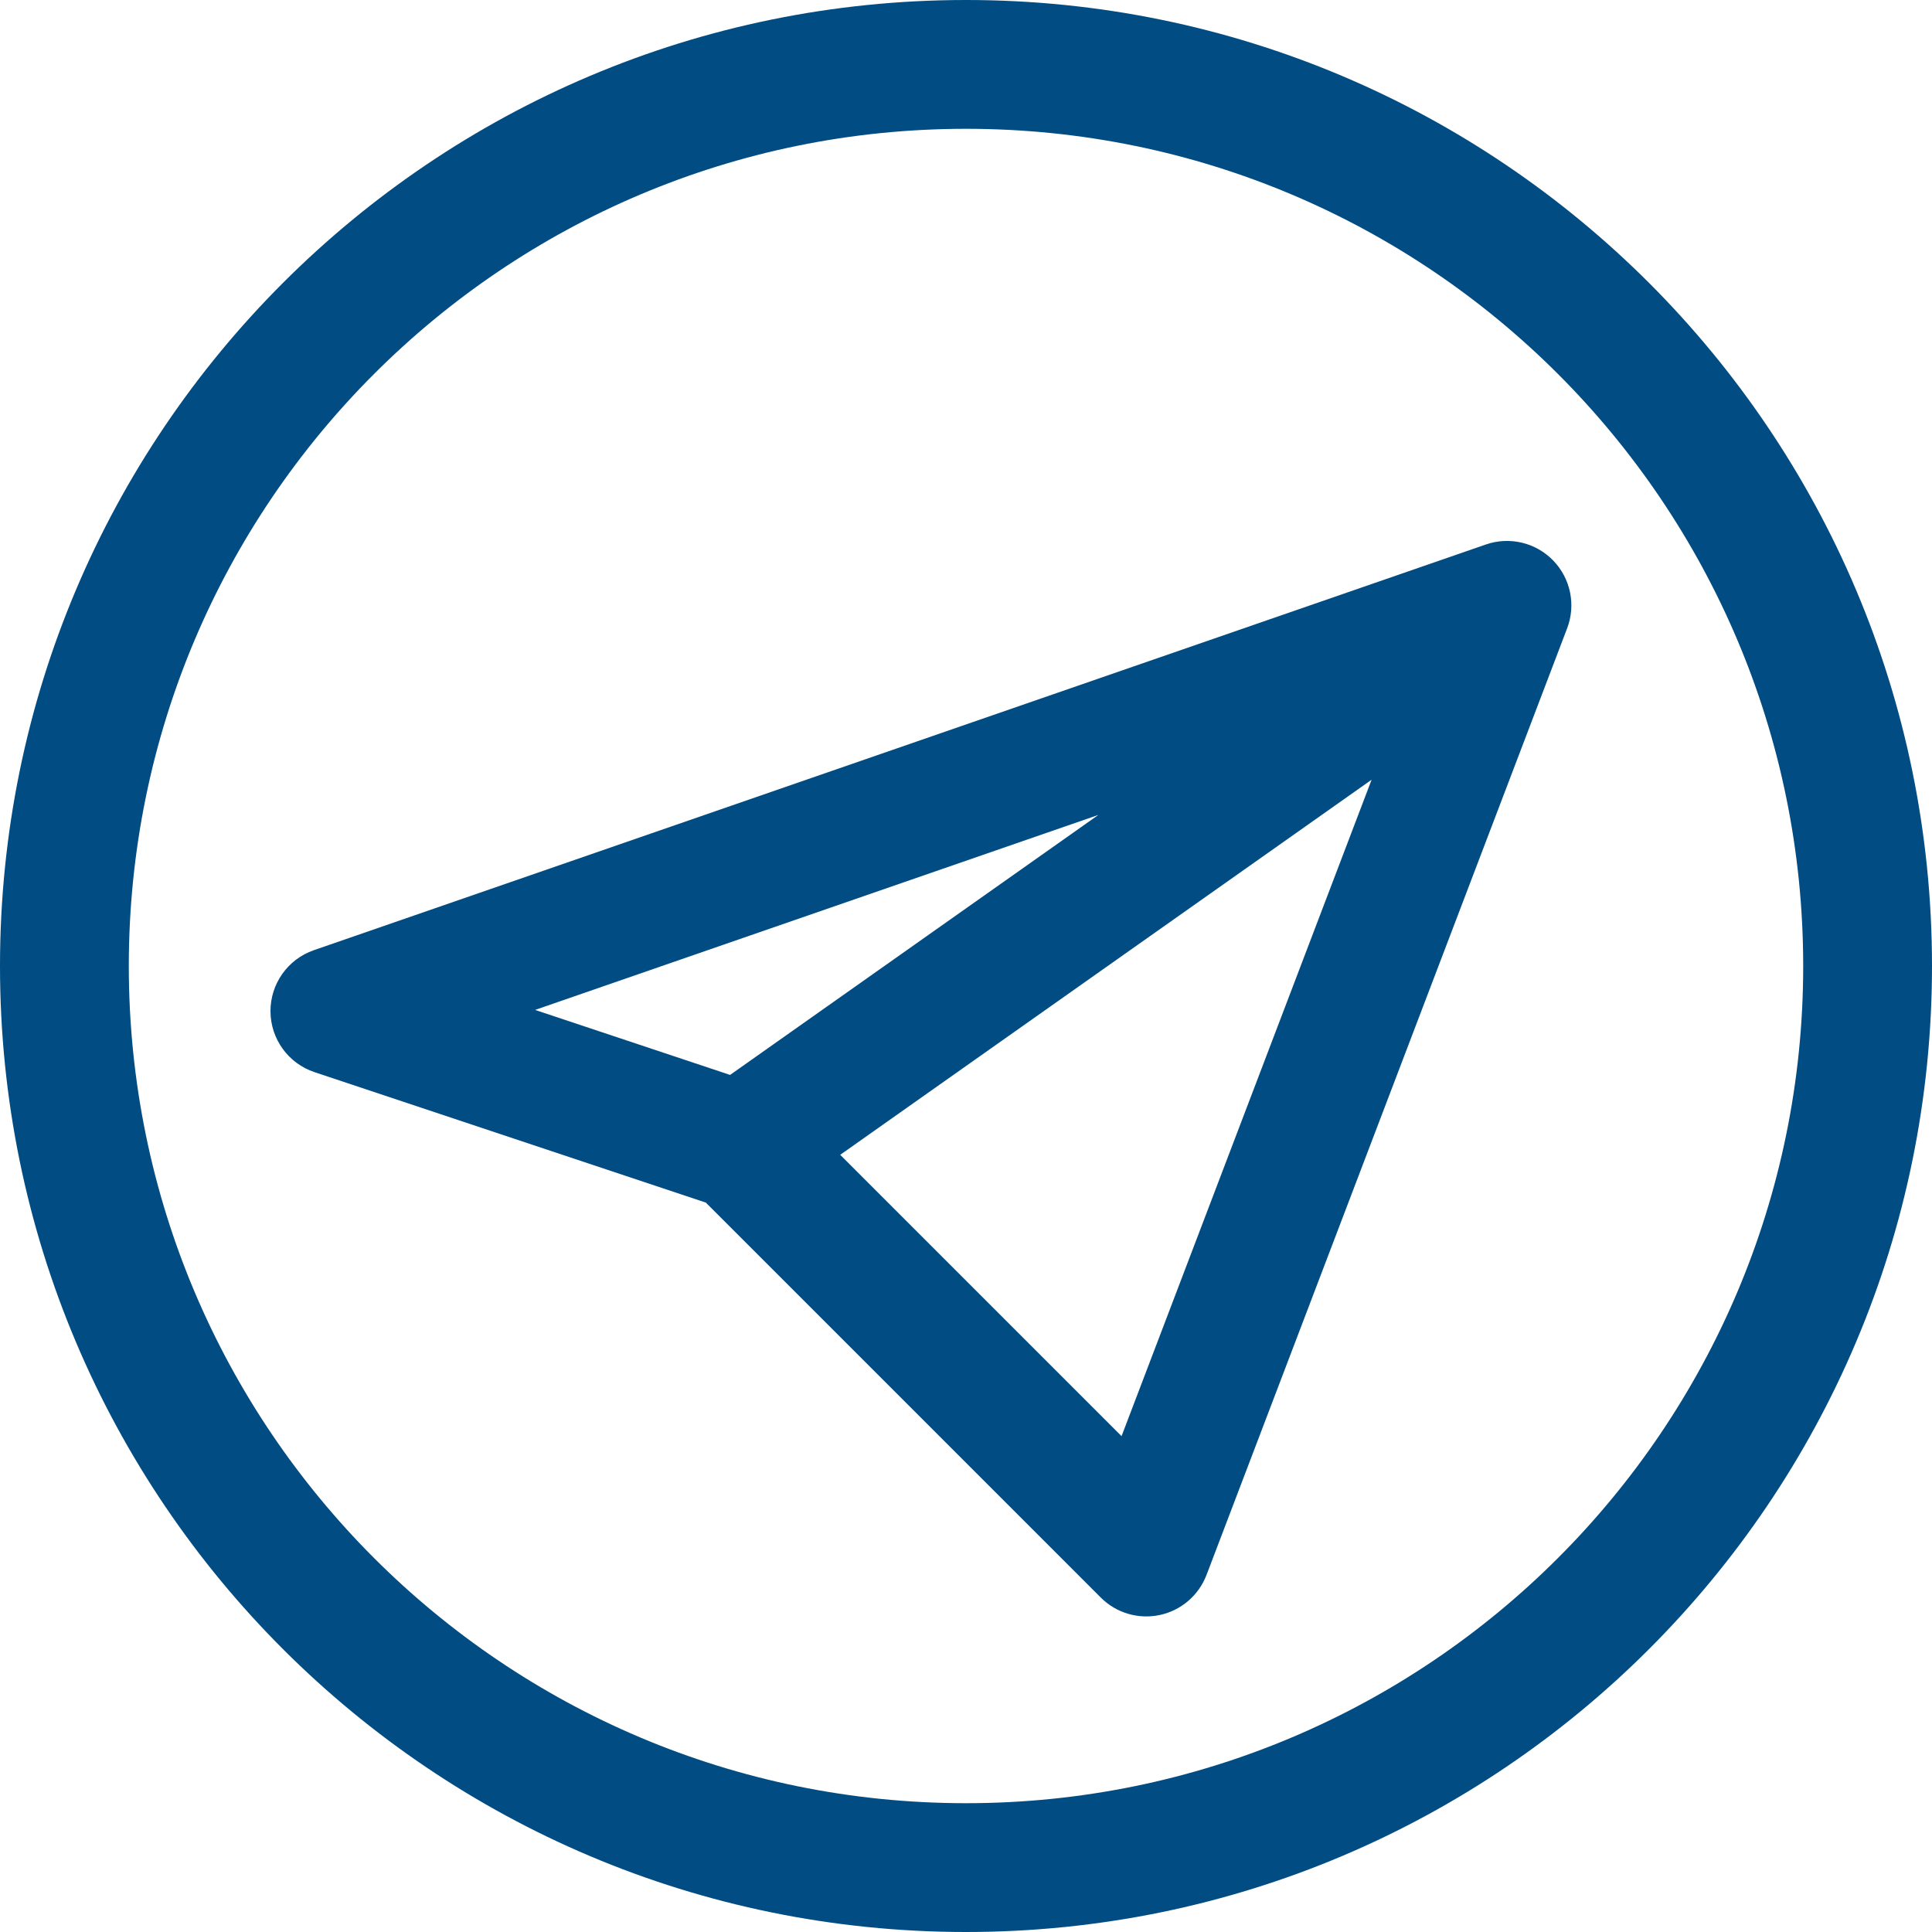
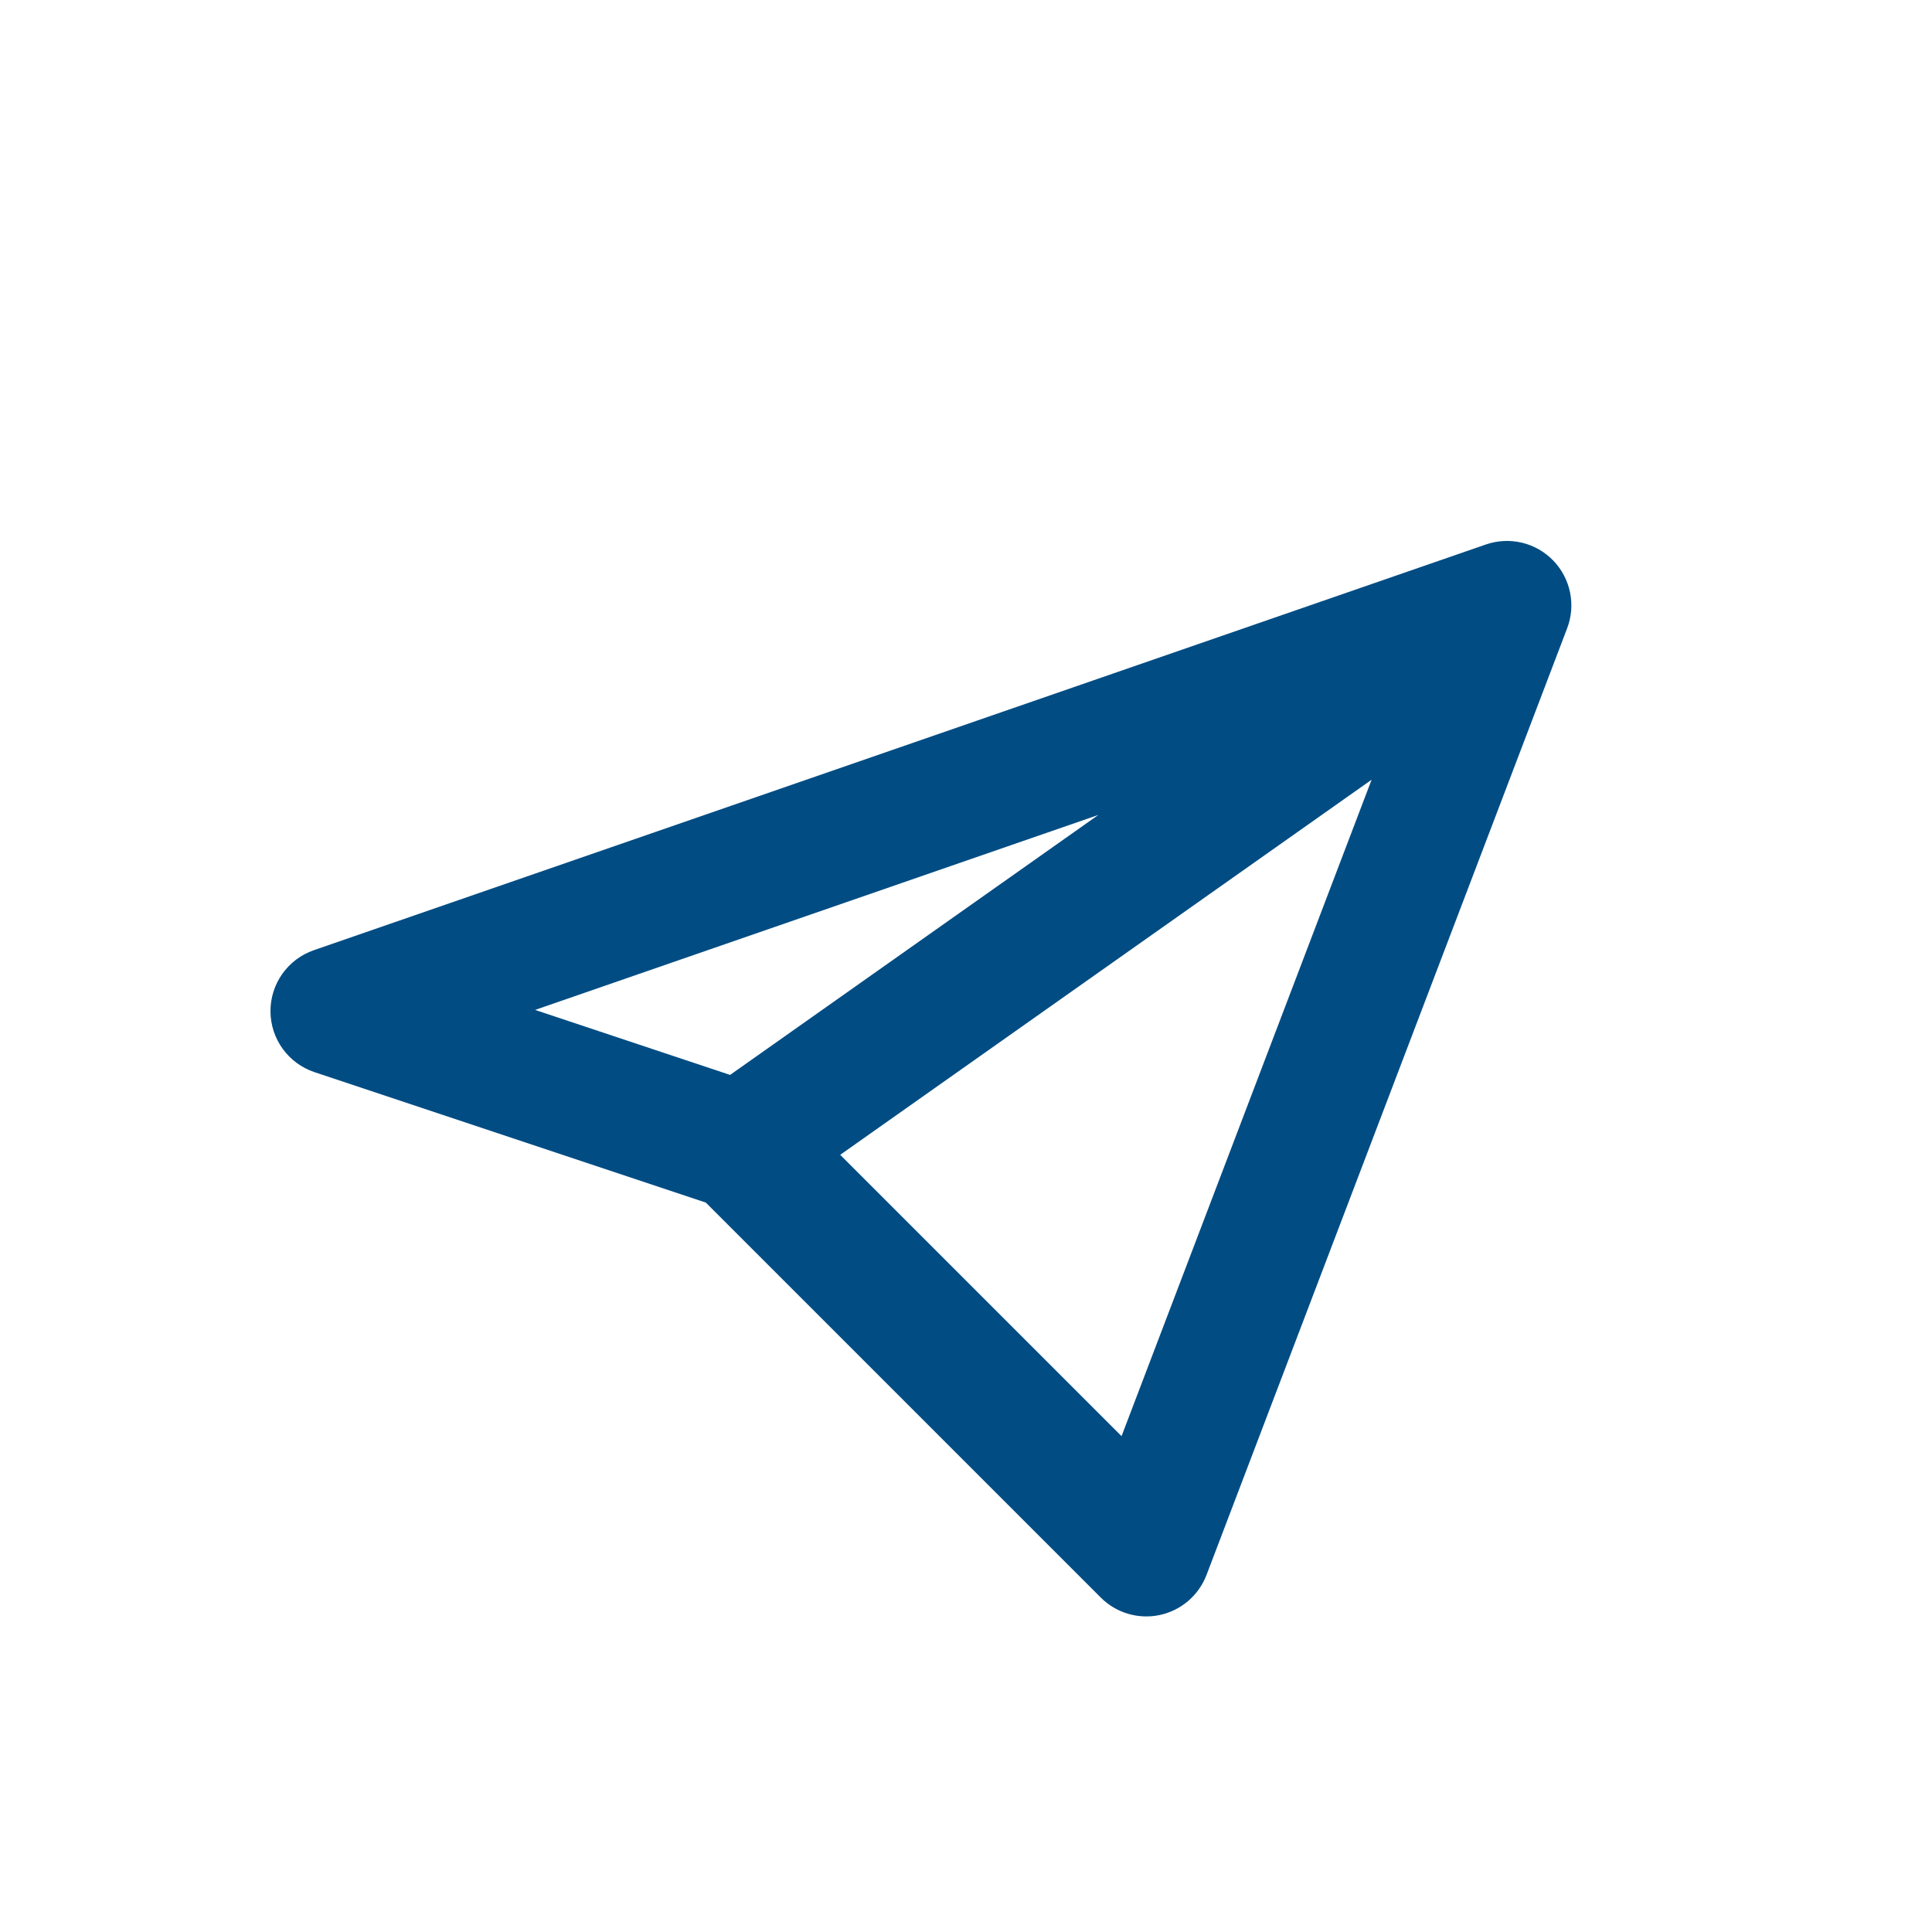
<svg xmlns="http://www.w3.org/2000/svg" width="90" height="90" viewBox="0 0 90 90" fill="none">
  <path fill-rule="evenodd" clip-rule="evenodd" d="M72.354 26.111C73.165 26.948 73.418 28.178 73.004 29.267L56.204 73.367C55.841 74.318 55.022 75.02 54.028 75.233C53.033 75.446 51.998 75.14 51.279 74.421L32.88 56.021L14.651 49.945C13.432 49.539 12.607 48.401 12.6 47.117C12.593 45.832 13.405 44.685 14.619 44.264L69.219 25.364C70.32 24.983 71.543 25.274 72.354 26.111ZM39.14 53.796L52.246 66.902L63.895 36.322L39.14 53.796ZM51.167 37.962L24.926 47.046L34.01 50.074L51.167 37.962Z" fill="#004C83" />
-   <path fill-rule="evenodd" clip-rule="evenodd" d="M0 45C0 20.146 20.146 0 45 0C69.853 0 90 20.146 90 45C90 69.853 69.853 90 45 90C20.146 90 0 69.853 0 45ZM45 6C23.46 6 6 23.46 6 45C6 66.54 23.46 84 45 84C66.54 84 84 66.54 84 45C84 23.46 66.54 6 45 6Z" fill="#004C83" />
</svg>